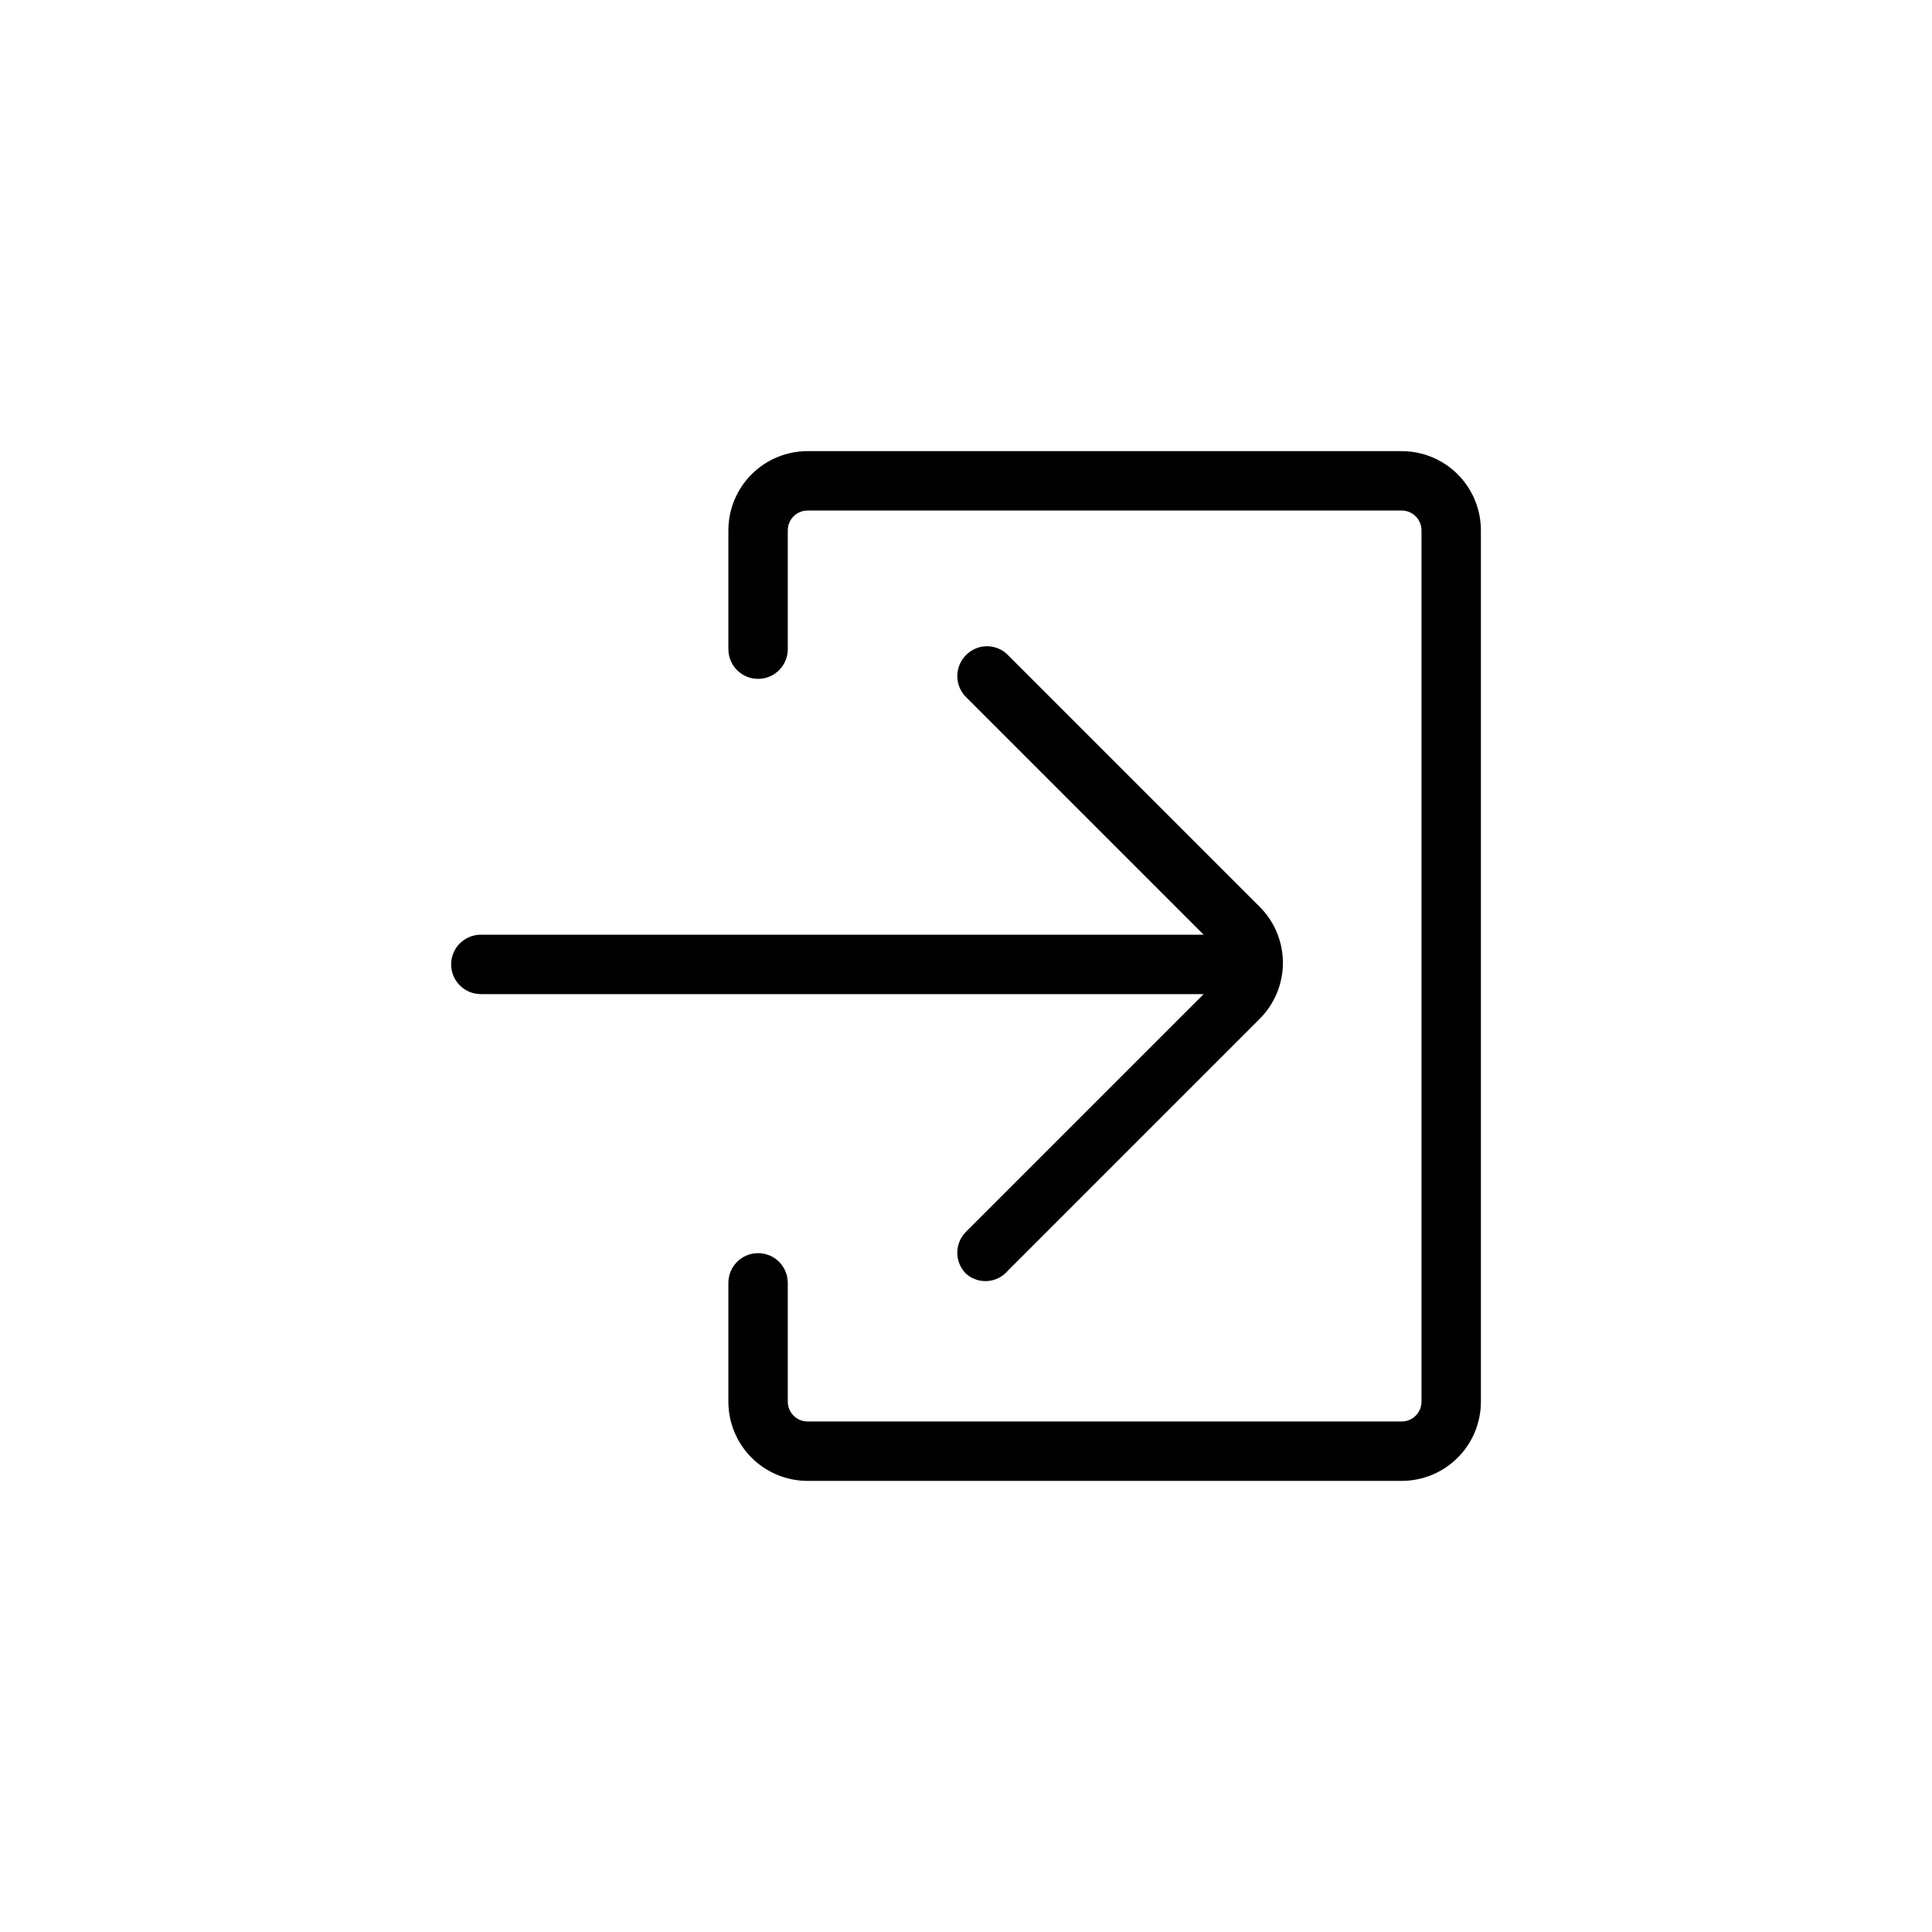
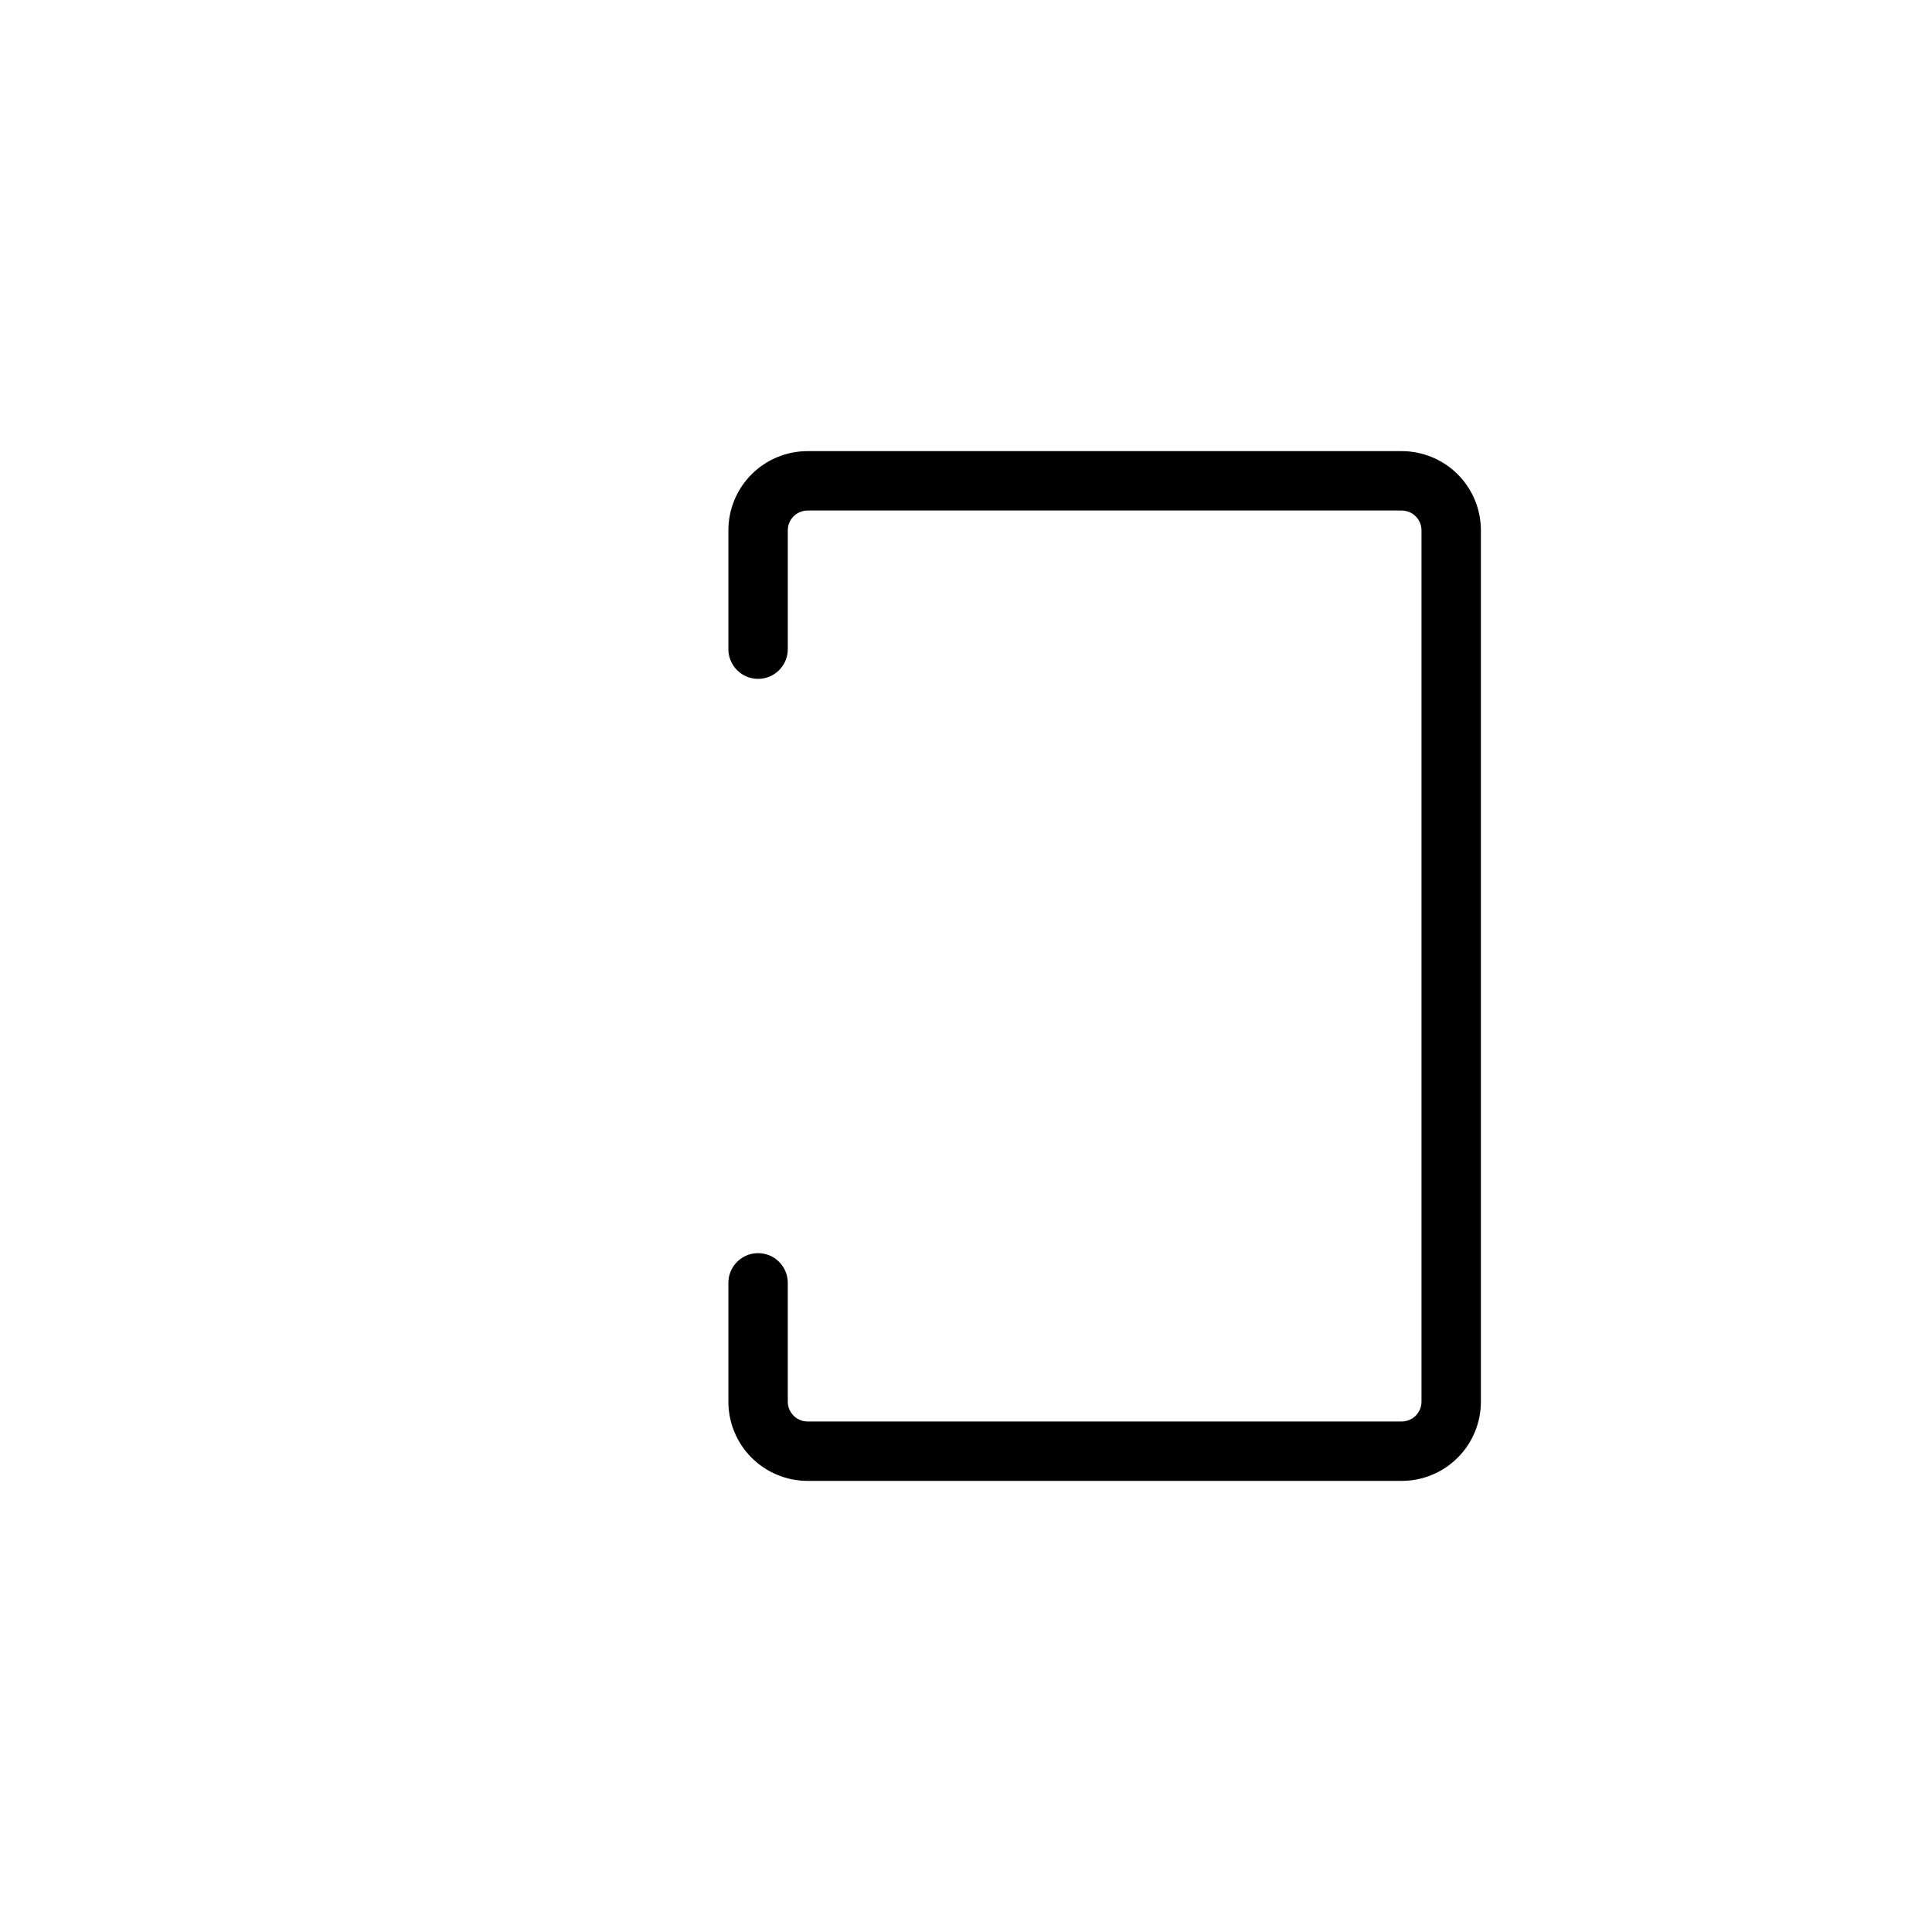
<svg xmlns="http://www.w3.org/2000/svg" fill="#000000" width="800px" height="800px" version="1.1" viewBox="144 144 512 512">
  <g>
    <path d="m358.02 536.45c-5.57 0-10.906-2.211-14.844-6.148-3.938-3.934-6.148-9.273-6.148-14.844v-31.488c0-4.344 3.523-7.871 7.871-7.871 4.348 0 7.871 3.527 7.871 7.871v31.488c0 1.395 0.555 2.727 1.539 3.711 0.984 0.984 2.316 1.539 3.711 1.539h157.44c1.395 0 2.727-0.555 3.711-1.539 0.984-0.984 1.539-2.316 1.539-3.711v-230.91c0-1.395-0.555-2.727-1.539-3.711-0.984-0.984-2.316-1.539-3.711-1.539h-157.44c-2.898 0-5.25 2.352-5.25 5.25v31.488c0 4.348-3.523 7.871-7.871 7.871-4.348 0-7.871-3.523-7.871-7.871v-31.488c0-5.566 2.211-10.906 6.148-14.844s9.273-6.148 14.844-6.148h157.44c5.57 0 10.91 2.211 14.844 6.148 3.938 3.938 6.148 9.277 6.148 14.844v230.91c0 5.57-2.211 10.91-6.148 14.844-3.934 3.938-9.273 6.148-14.844 6.148z" />
-     <path d="m400 481.55c-3.07-3.07-3.07-8.051 0-11.125l62.977-62.977h-191.55c-4.348 0-7.871-3.523-7.871-7.871s3.523-7.871 7.871-7.871h191.55l-62.977-62.977c-3.07-3.074-3.07-8.051 0-11.125 1.461-1.5 3.465-2.348 5.562-2.348 2.094 0 4.102 0.848 5.562 2.348l66.754 66.754c3.91 3.934 6.106 9.254 6.106 14.801 0 5.543-2.195 10.863-6.106 14.797l-66.754 66.754v0.004c-1.348 1.613-3.289 2.617-5.387 2.773-2.098 0.16-4.168-0.539-5.738-1.938z" />
  </g>
</svg>